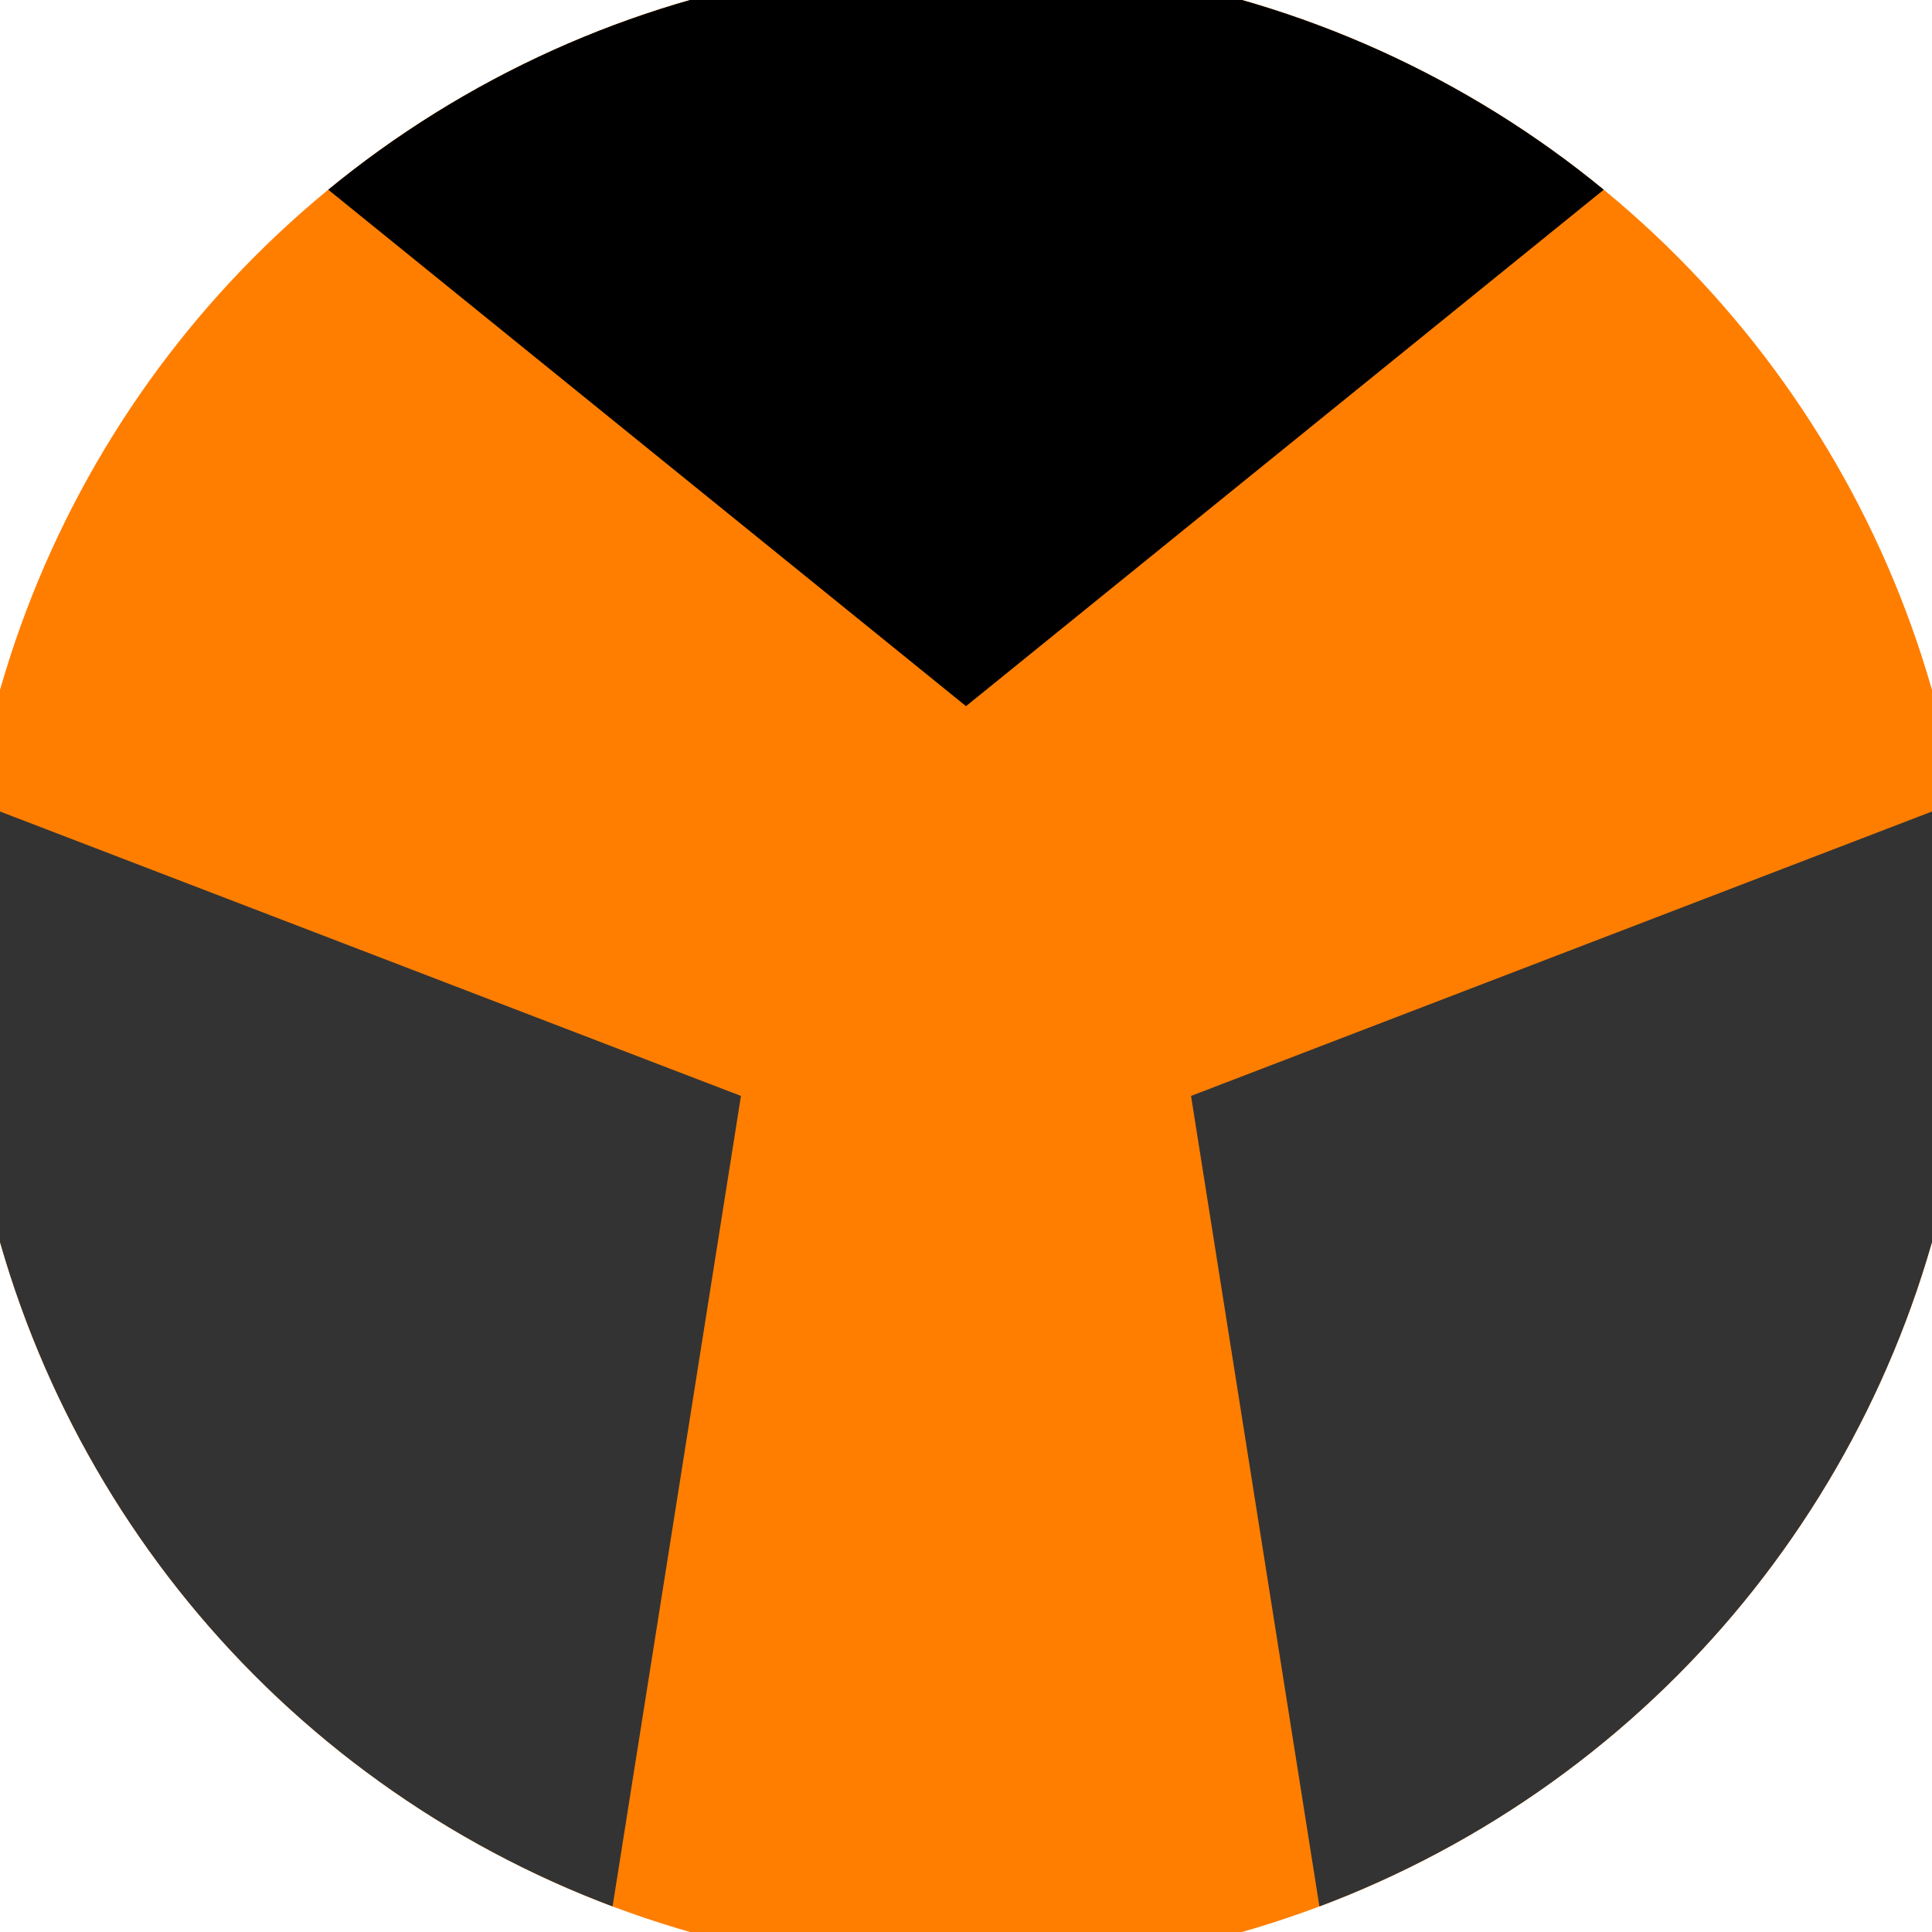
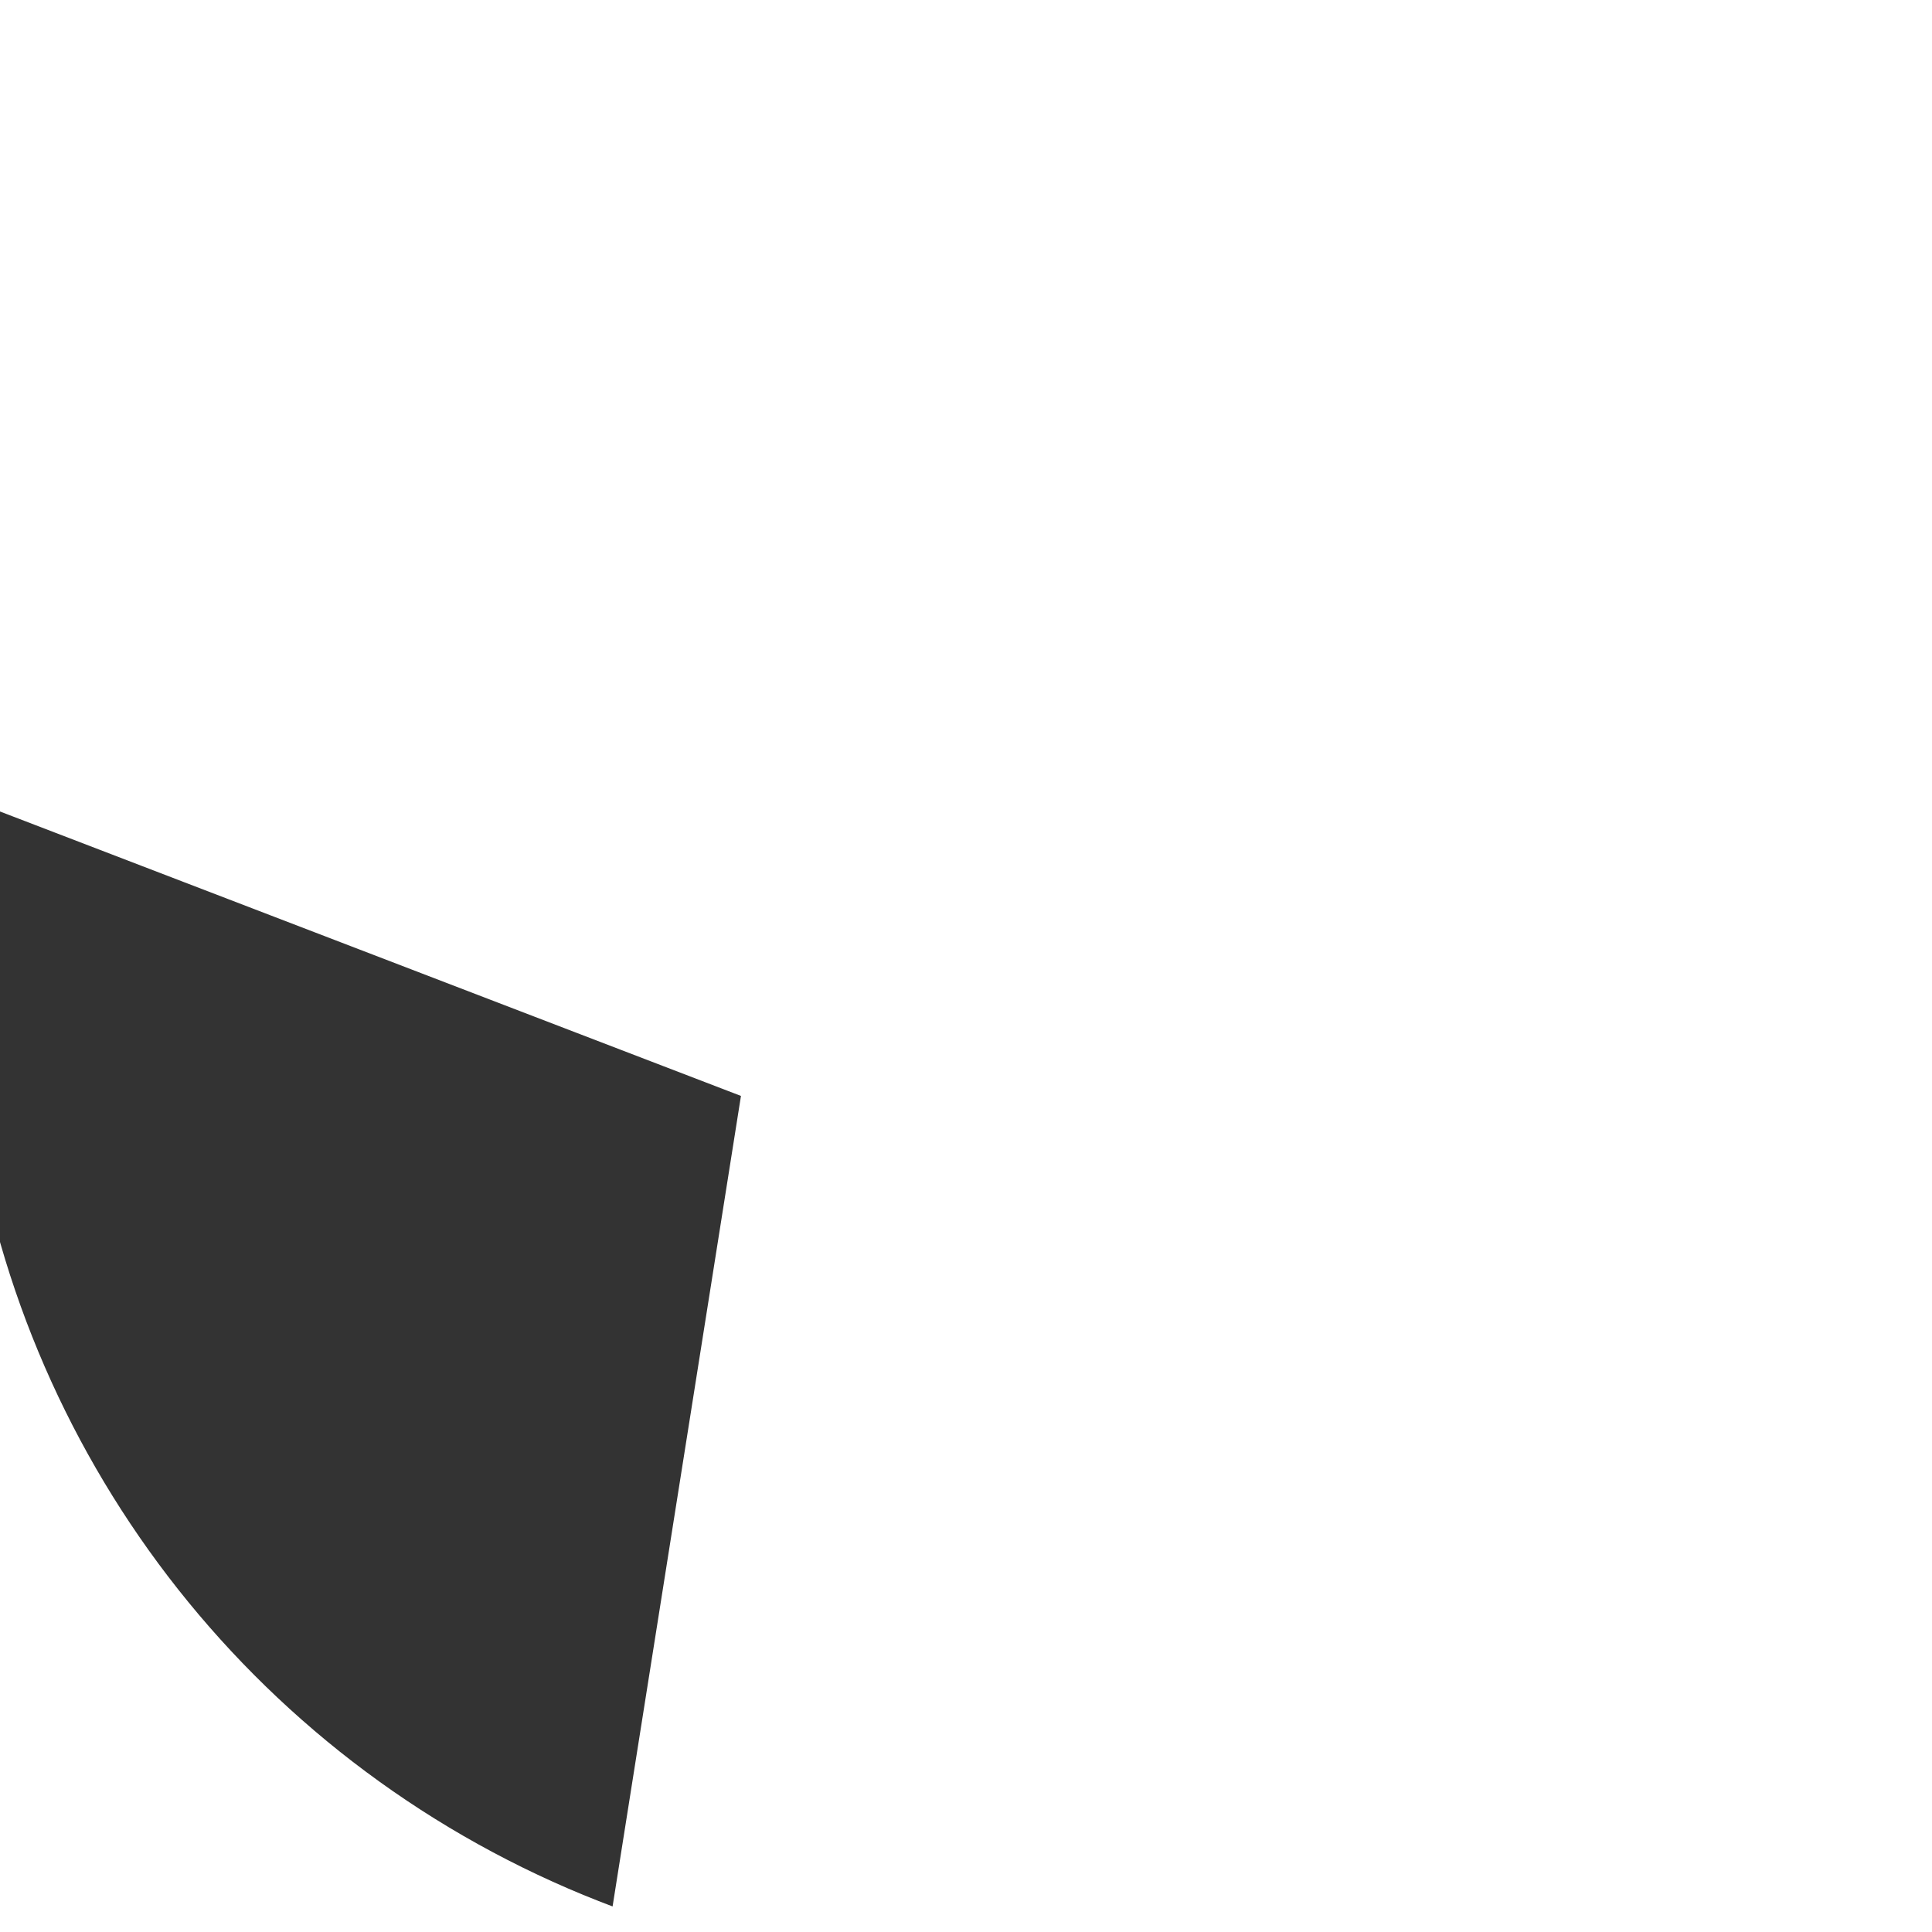
<svg xmlns="http://www.w3.org/2000/svg" width="128" height="128" viewBox="0 0 100 100" shape-rendering="geometricPrecision">
  <defs>
    <clipPath id="clip">
      <circle cx="50" cy="50" r="52" />
    </clipPath>
  </defs>
  <g transform="rotate(0 50 50)">
-     <rect x="0" y="0" width="100" height="100" fill="#ff7e00" clip-path="url(#clip)" />
-     <path d="M 120.711 -20.711                             L -20.711 -20.711                             L 50 36.55 Z" fill="#000000" clip-path="url(#clip)" />
-     <path d="M 75.882 146.593                             L 146.593 24.118                             L 61.648 56.725 ZM -46.593 24.118                             L 24.118 146.593                             L 38.352 56.725 Z" fill="#333333" clip-path="url(#clip)" />
+     <path d="M 75.882 146.593                             L 61.648 56.725 ZM -46.593 24.118                             L 24.118 146.593                             L 38.352 56.725 Z" fill="#333333" clip-path="url(#clip)" />
  </g>
</svg>